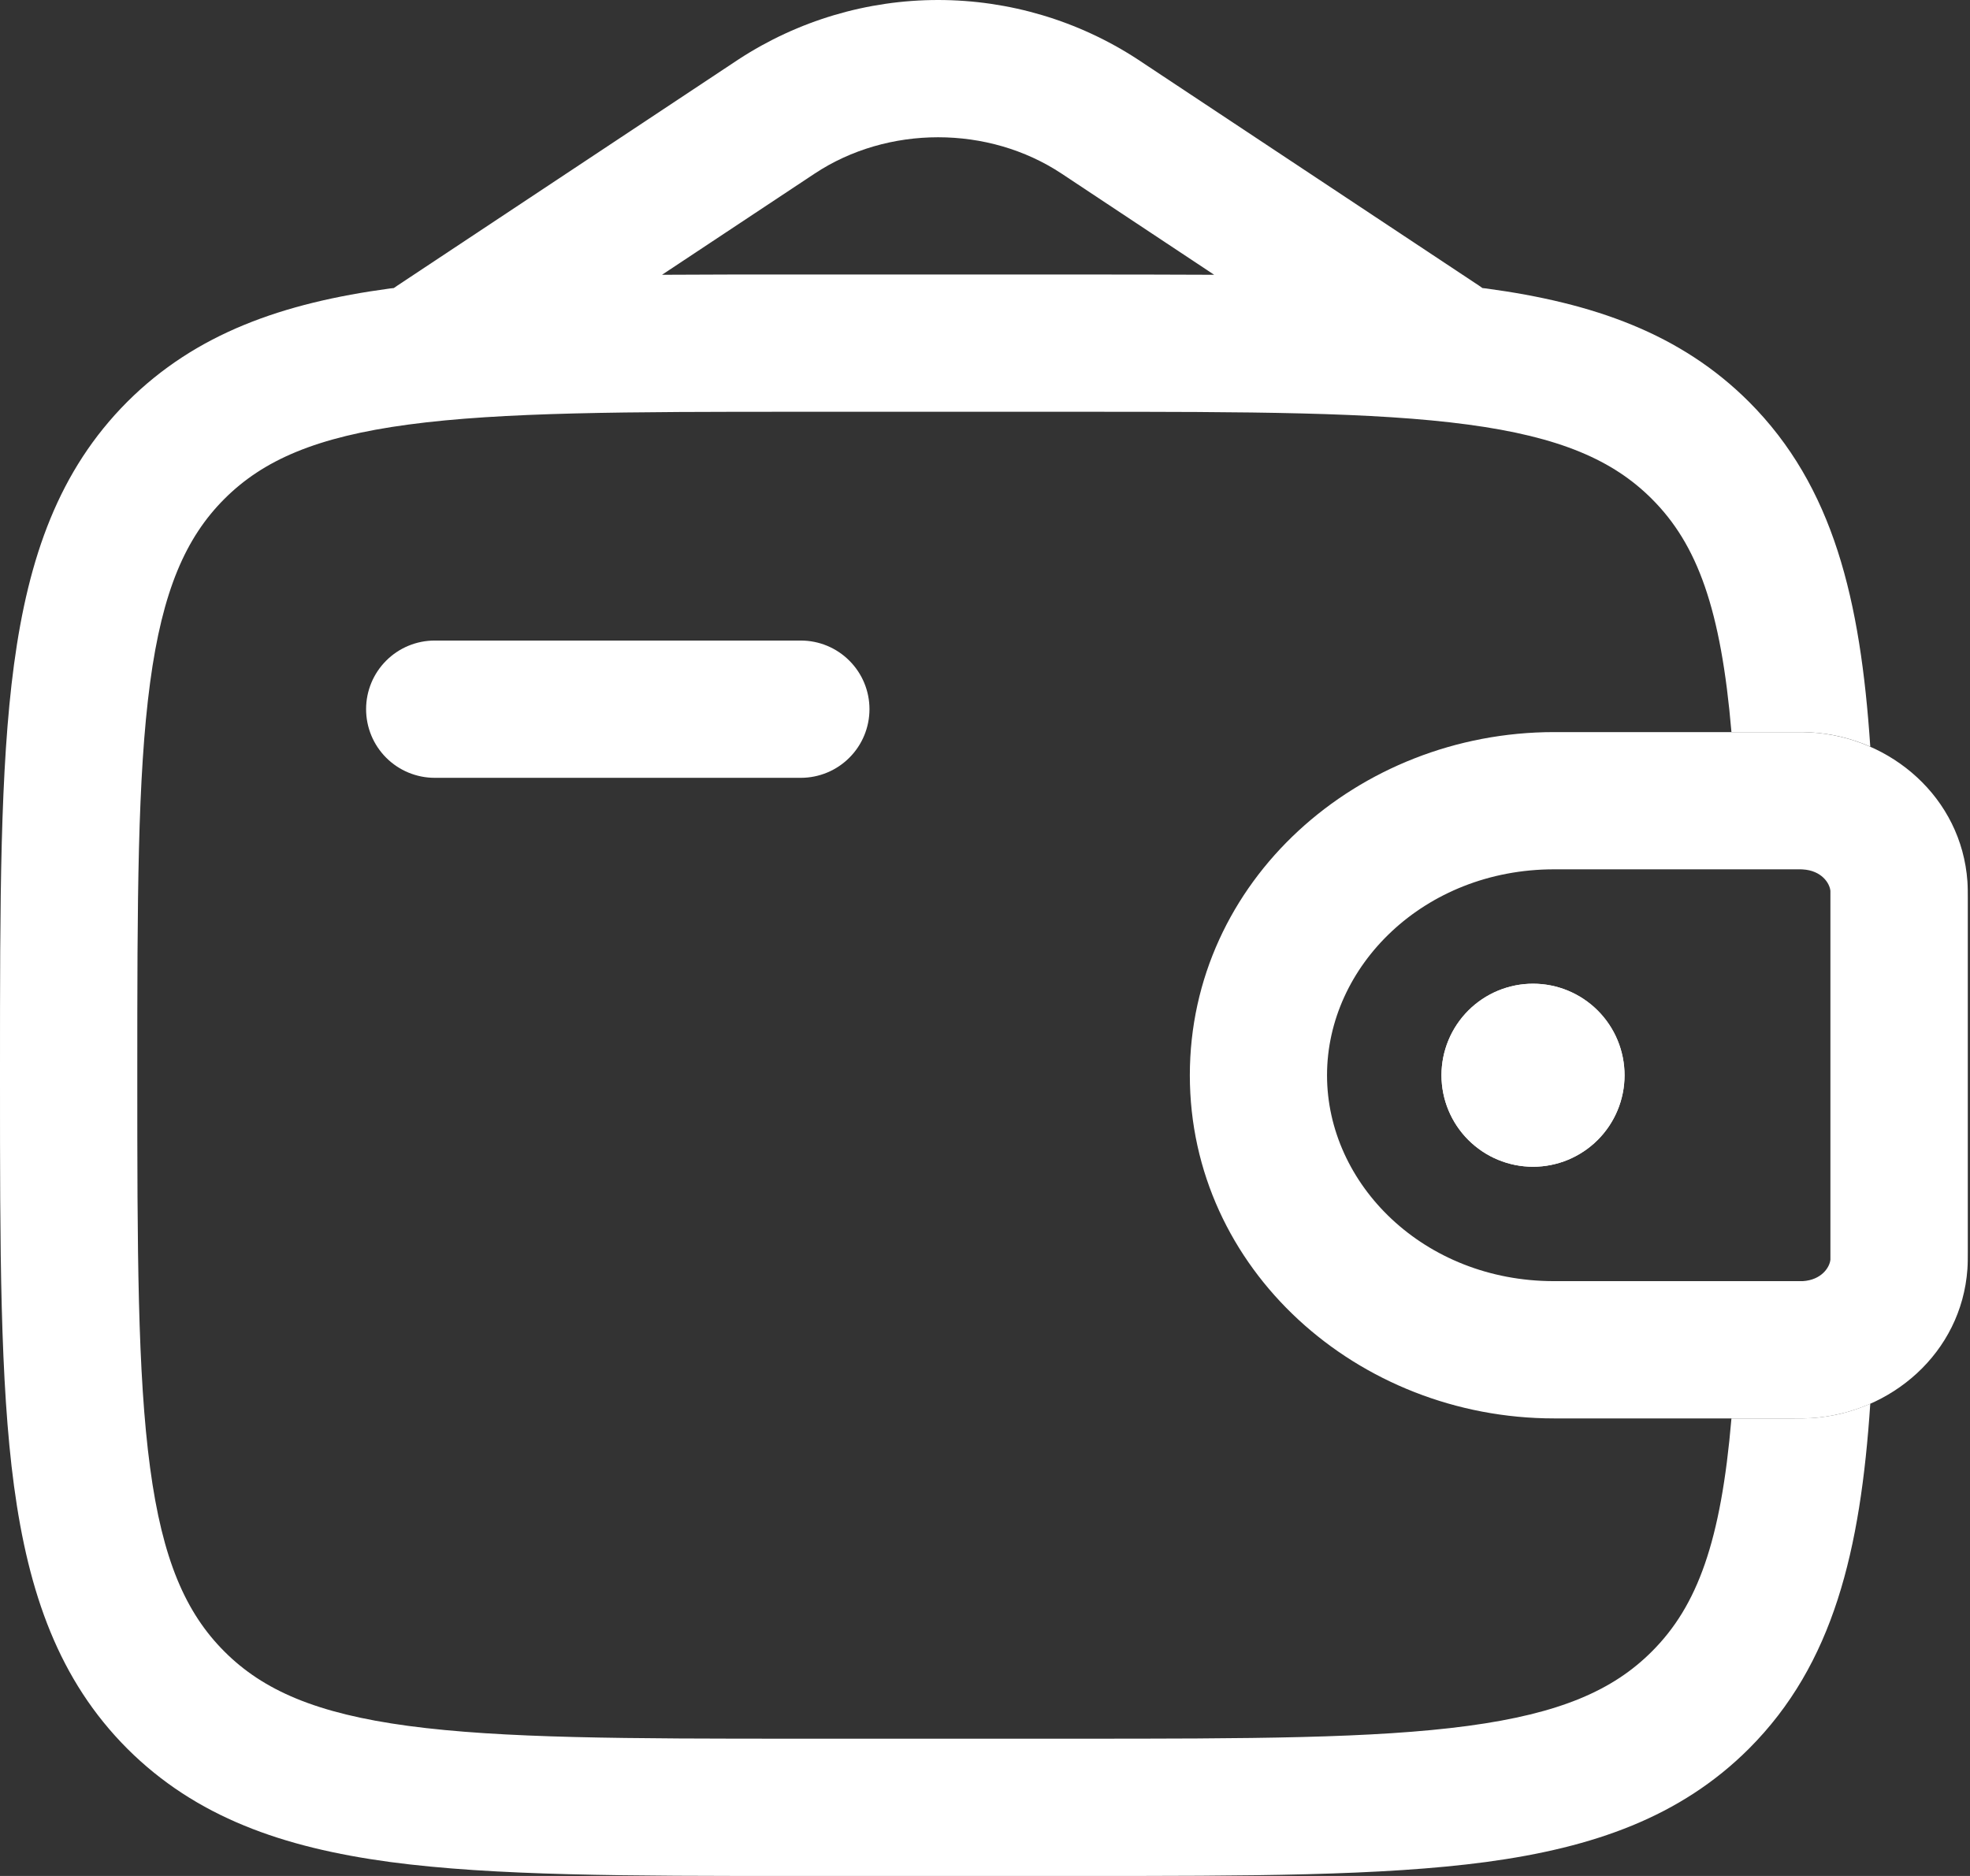
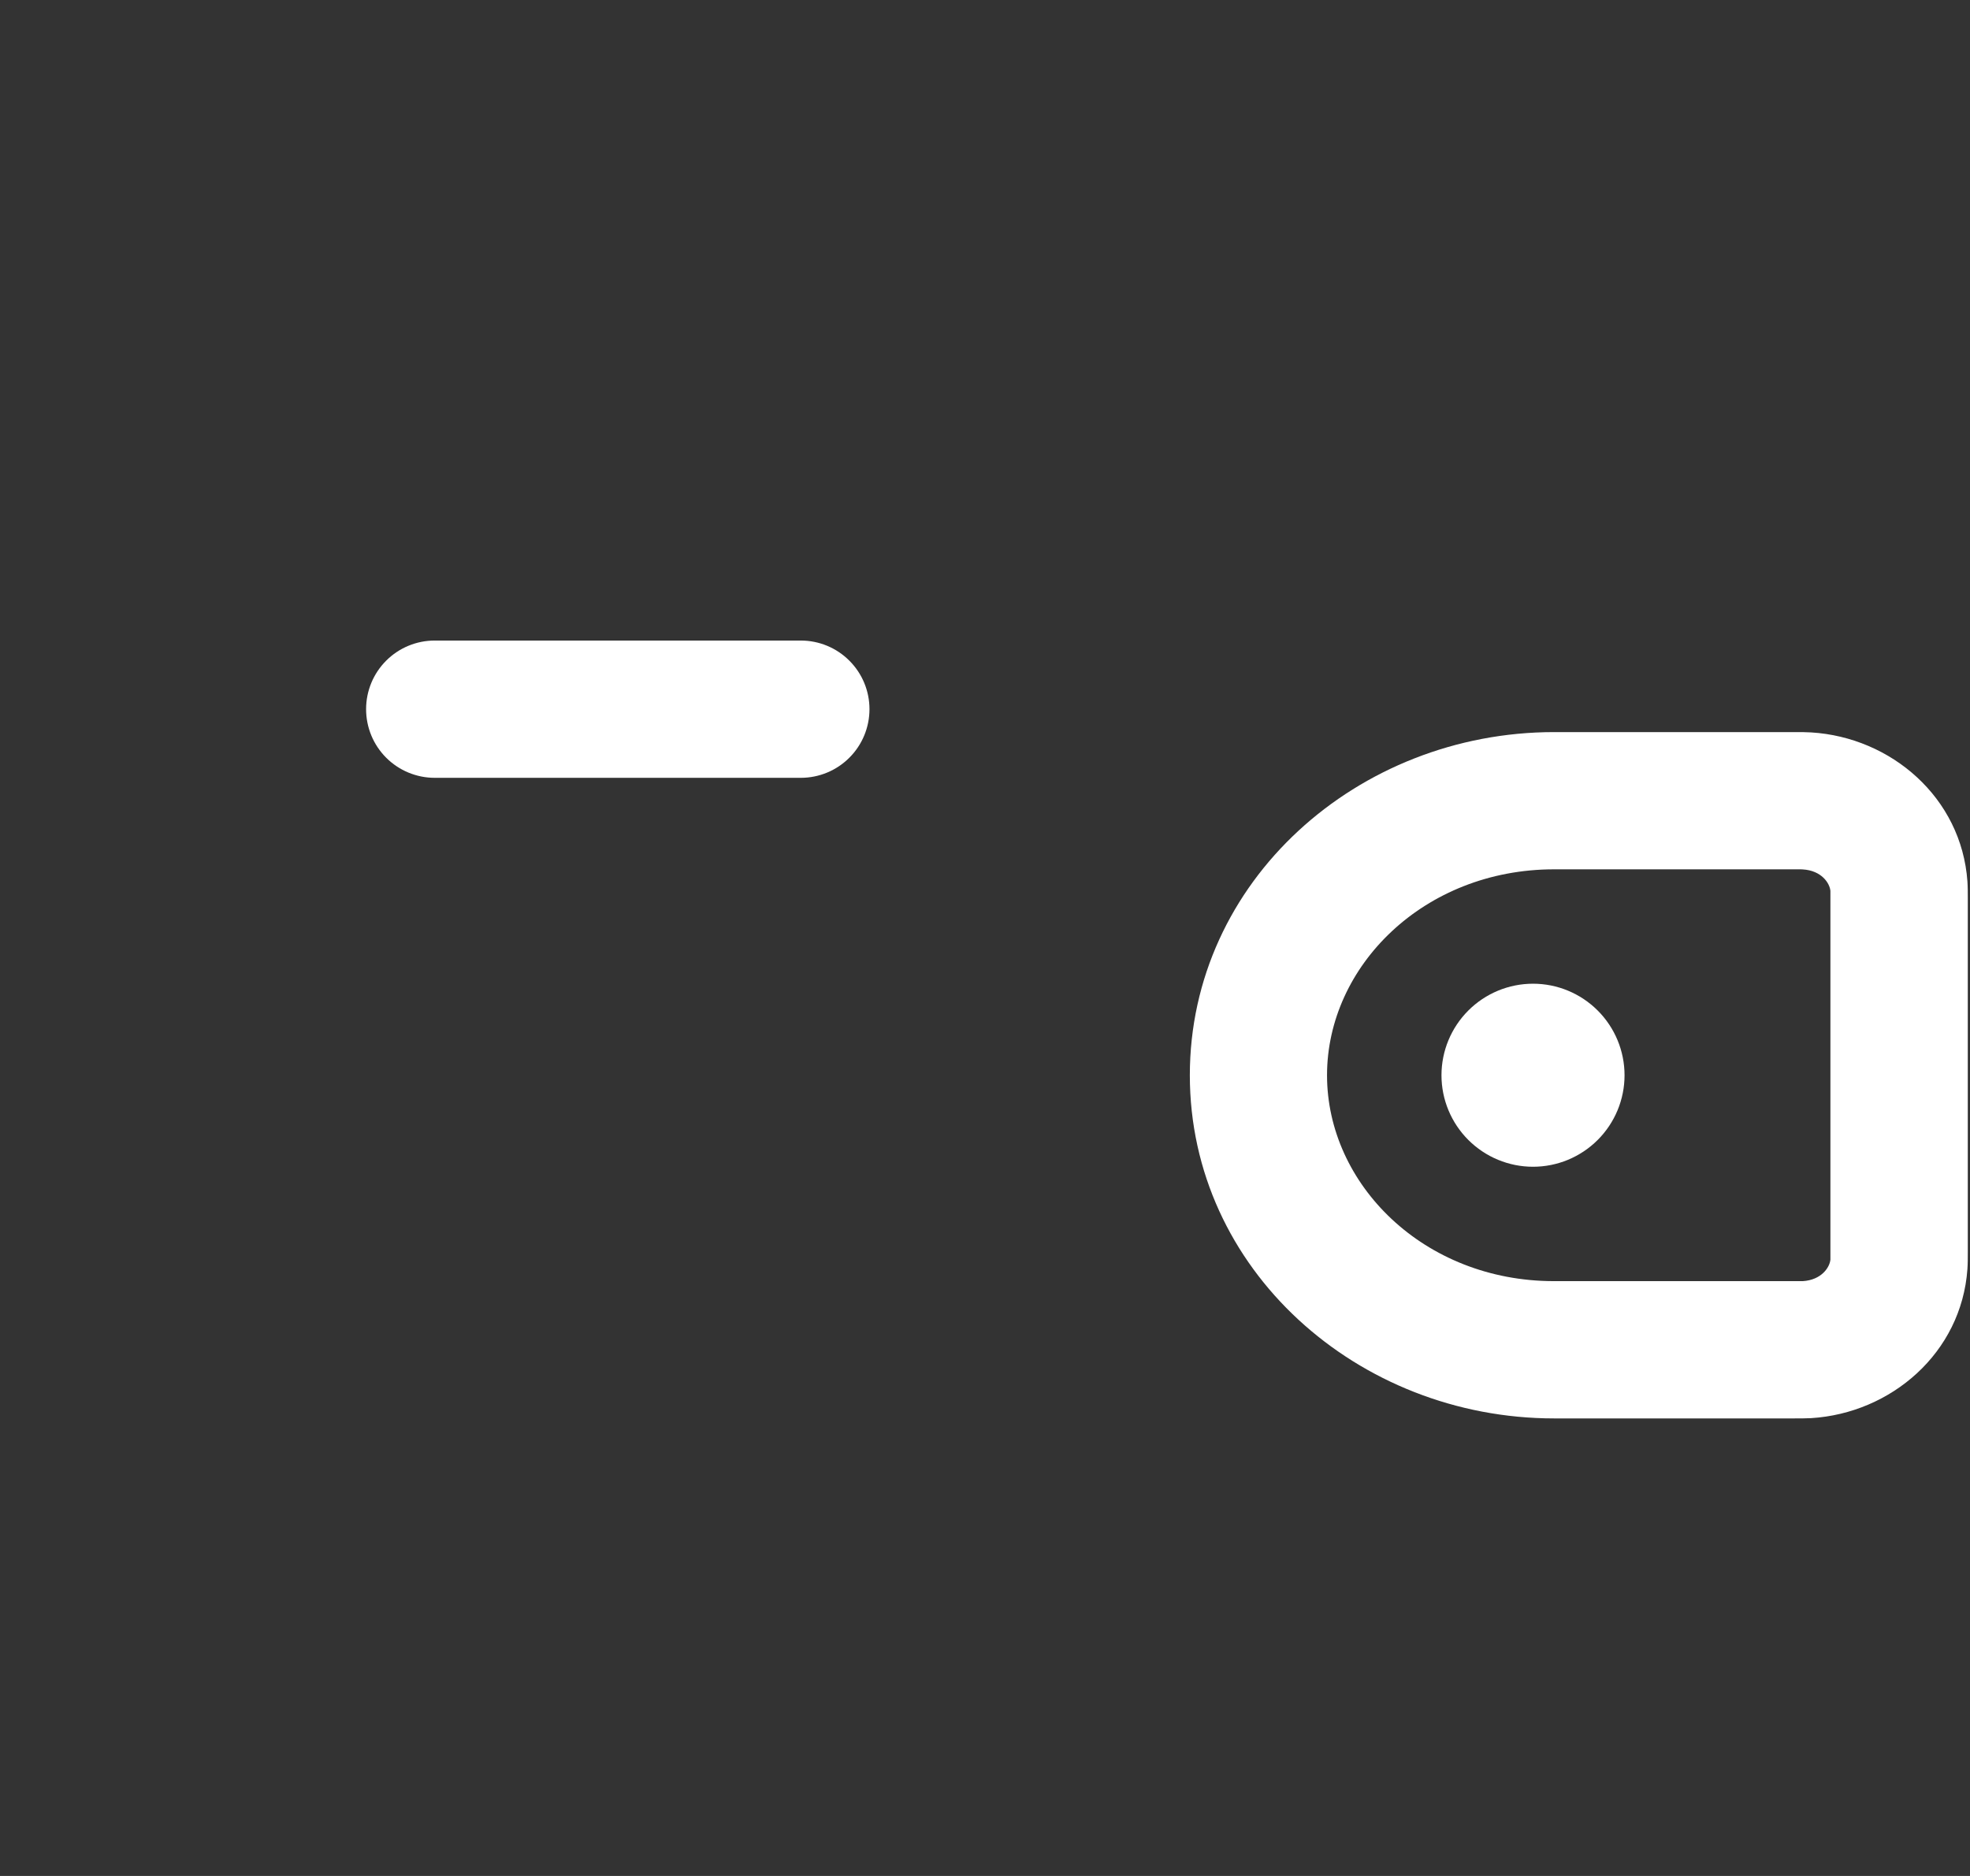
<svg xmlns="http://www.w3.org/2000/svg" width="42" height="40" viewBox="0 0 42 40" fill="none">
  <rect x="0" y="0" width="42" height="40" fill="#333333" stroke="none" />
  <path fill-rule="evenodd" clip-rule="evenodd" d="M38.39 18.536H33.133C30.355 18.536 28.292 20.603 28.292 22.927C28.292 25.251 30.355 27.317 33.131 27.317H38.435C38.837 27.292 39.01 27.02 39.024 26.857V18.997C39.01 18.833 38.837 18.562 38.435 18.538L38.39 18.536ZM38.245 15.61C38.376 15.608 38.499 15.611 38.616 15.617C40.314 15.721 41.818 17.003 41.945 18.794C41.953 18.911 41.953 19.038 41.953 19.155V26.698C41.953 26.816 41.953 26.942 41.945 27.059C41.818 28.851 40.314 30.133 38.614 30.238C38.498 30.243 38.375 30.245 38.244 30.244H33.135C28.95 30.244 25.367 27.067 25.367 22.927C25.367 18.786 28.95 15.61 33.133 15.61H38.245Z" fill="white" />
  <path d="M34.635 22.927C34.635 23.444 34.429 23.94 34.063 24.306C33.697 24.672 33.201 24.878 32.684 24.878C32.166 24.878 31.67 24.672 31.304 24.306C30.938 23.94 30.732 23.444 30.732 22.927C30.732 22.409 30.938 21.913 31.304 21.547C31.67 21.181 32.166 20.975 32.684 20.975C33.201 20.975 33.697 21.181 34.063 21.547C34.429 21.913 34.635 22.409 34.635 22.927Z" fill="white" />
-   <path fill-rule="evenodd" clip-rule="evenodd" d="M38.245 15.609C38.375 15.608 38.498 15.611 38.615 15.617C39.054 15.642 39.48 15.748 39.874 15.921C39.665 12.788 39.09 10.372 37.287 8.567C35.825 7.108 33.973 6.46 31.687 6.151L31.605 6.142L31.542 6.097L24.252 1.264C22.988 0.439 21.51 0 20 0C18.491 0 17.013 0.439 15.749 1.264L8.461 6.097L8.396 6.142L8.314 6.151C6.027 6.46 4.176 7.108 2.714 8.567C1.255 10.029 0.607 11.88 0.299 14.167C0 16.392 0 19.231 0 22.817V23.036C0 26.622 0 29.463 0.299 31.686C0.607 33.972 1.255 35.824 2.714 37.286C4.176 38.745 6.027 39.393 8.314 39.702C10.539 40 13.378 40 16.964 40H23.037C26.623 40 29.464 40 31.687 39.702C33.973 39.393 35.825 38.745 37.287 37.286C39.09 35.481 39.665 33.065 39.874 29.93C39.477 30.106 39.057 30.209 38.614 30.238C38.498 30.243 38.374 30.245 38.243 30.244H36.914C36.692 32.862 36.19 34.244 35.216 35.215C34.391 36.041 33.259 36.536 31.296 36.8C29.292 37.069 26.648 37.073 22.927 37.073H17.074C13.352 37.073 10.71 37.069 8.703 36.8C6.742 36.536 5.61 36.041 4.785 35.215C3.959 34.39 3.463 33.258 3.2 31.295C2.931 29.291 2.927 26.648 2.927 22.926C2.927 19.205 2.931 16.563 3.2 14.556C3.463 12.595 3.959 11.463 4.785 10.637C5.61 9.812 6.742 9.316 8.705 9.053C10.71 8.784 13.352 8.78 17.074 8.78H22.927C26.648 8.78 29.292 8.784 31.298 9.053C33.259 9.316 34.391 9.812 35.216 10.637C36.19 11.609 36.692 12.993 36.914 15.609H38.245ZM16.964 5.853H23.037C24.045 5.853 24.994 5.855 25.886 5.859L22.635 3.703C21.074 2.668 18.927 2.668 17.366 3.703L14.114 5.859C15.006 5.854 15.956 5.852 16.962 5.853" fill="white" />
  <path d="M9.268 13.658C8.88 13.658 8.508 13.812 8.233 14.087C7.959 14.361 7.805 14.733 7.805 15.121C7.805 15.509 7.959 15.882 8.233 16.156C8.508 16.431 8.88 16.585 9.268 16.585H17.073C17.461 16.585 17.834 16.431 18.108 16.156C18.383 15.882 18.537 15.509 18.537 15.121C18.537 14.733 18.383 14.361 18.108 14.087C17.834 13.812 17.461 13.658 17.073 13.658H9.268Z" fill="white" />
-   <path d="M34.635 22.927C34.635 23.444 34.429 23.94 34.063 24.306C33.697 24.672 33.201 24.878 32.684 24.878C32.166 24.878 31.67 24.672 31.304 24.306C30.938 23.94 30.732 23.444 30.732 22.927C30.732 22.409 30.938 21.913 31.304 21.547C31.67 21.181 32.166 20.975 32.684 20.975C33.201 20.975 33.697 21.181 34.063 21.547C34.429 21.913 34.635 22.409 34.635 22.927Z" fill="white" />
</svg>